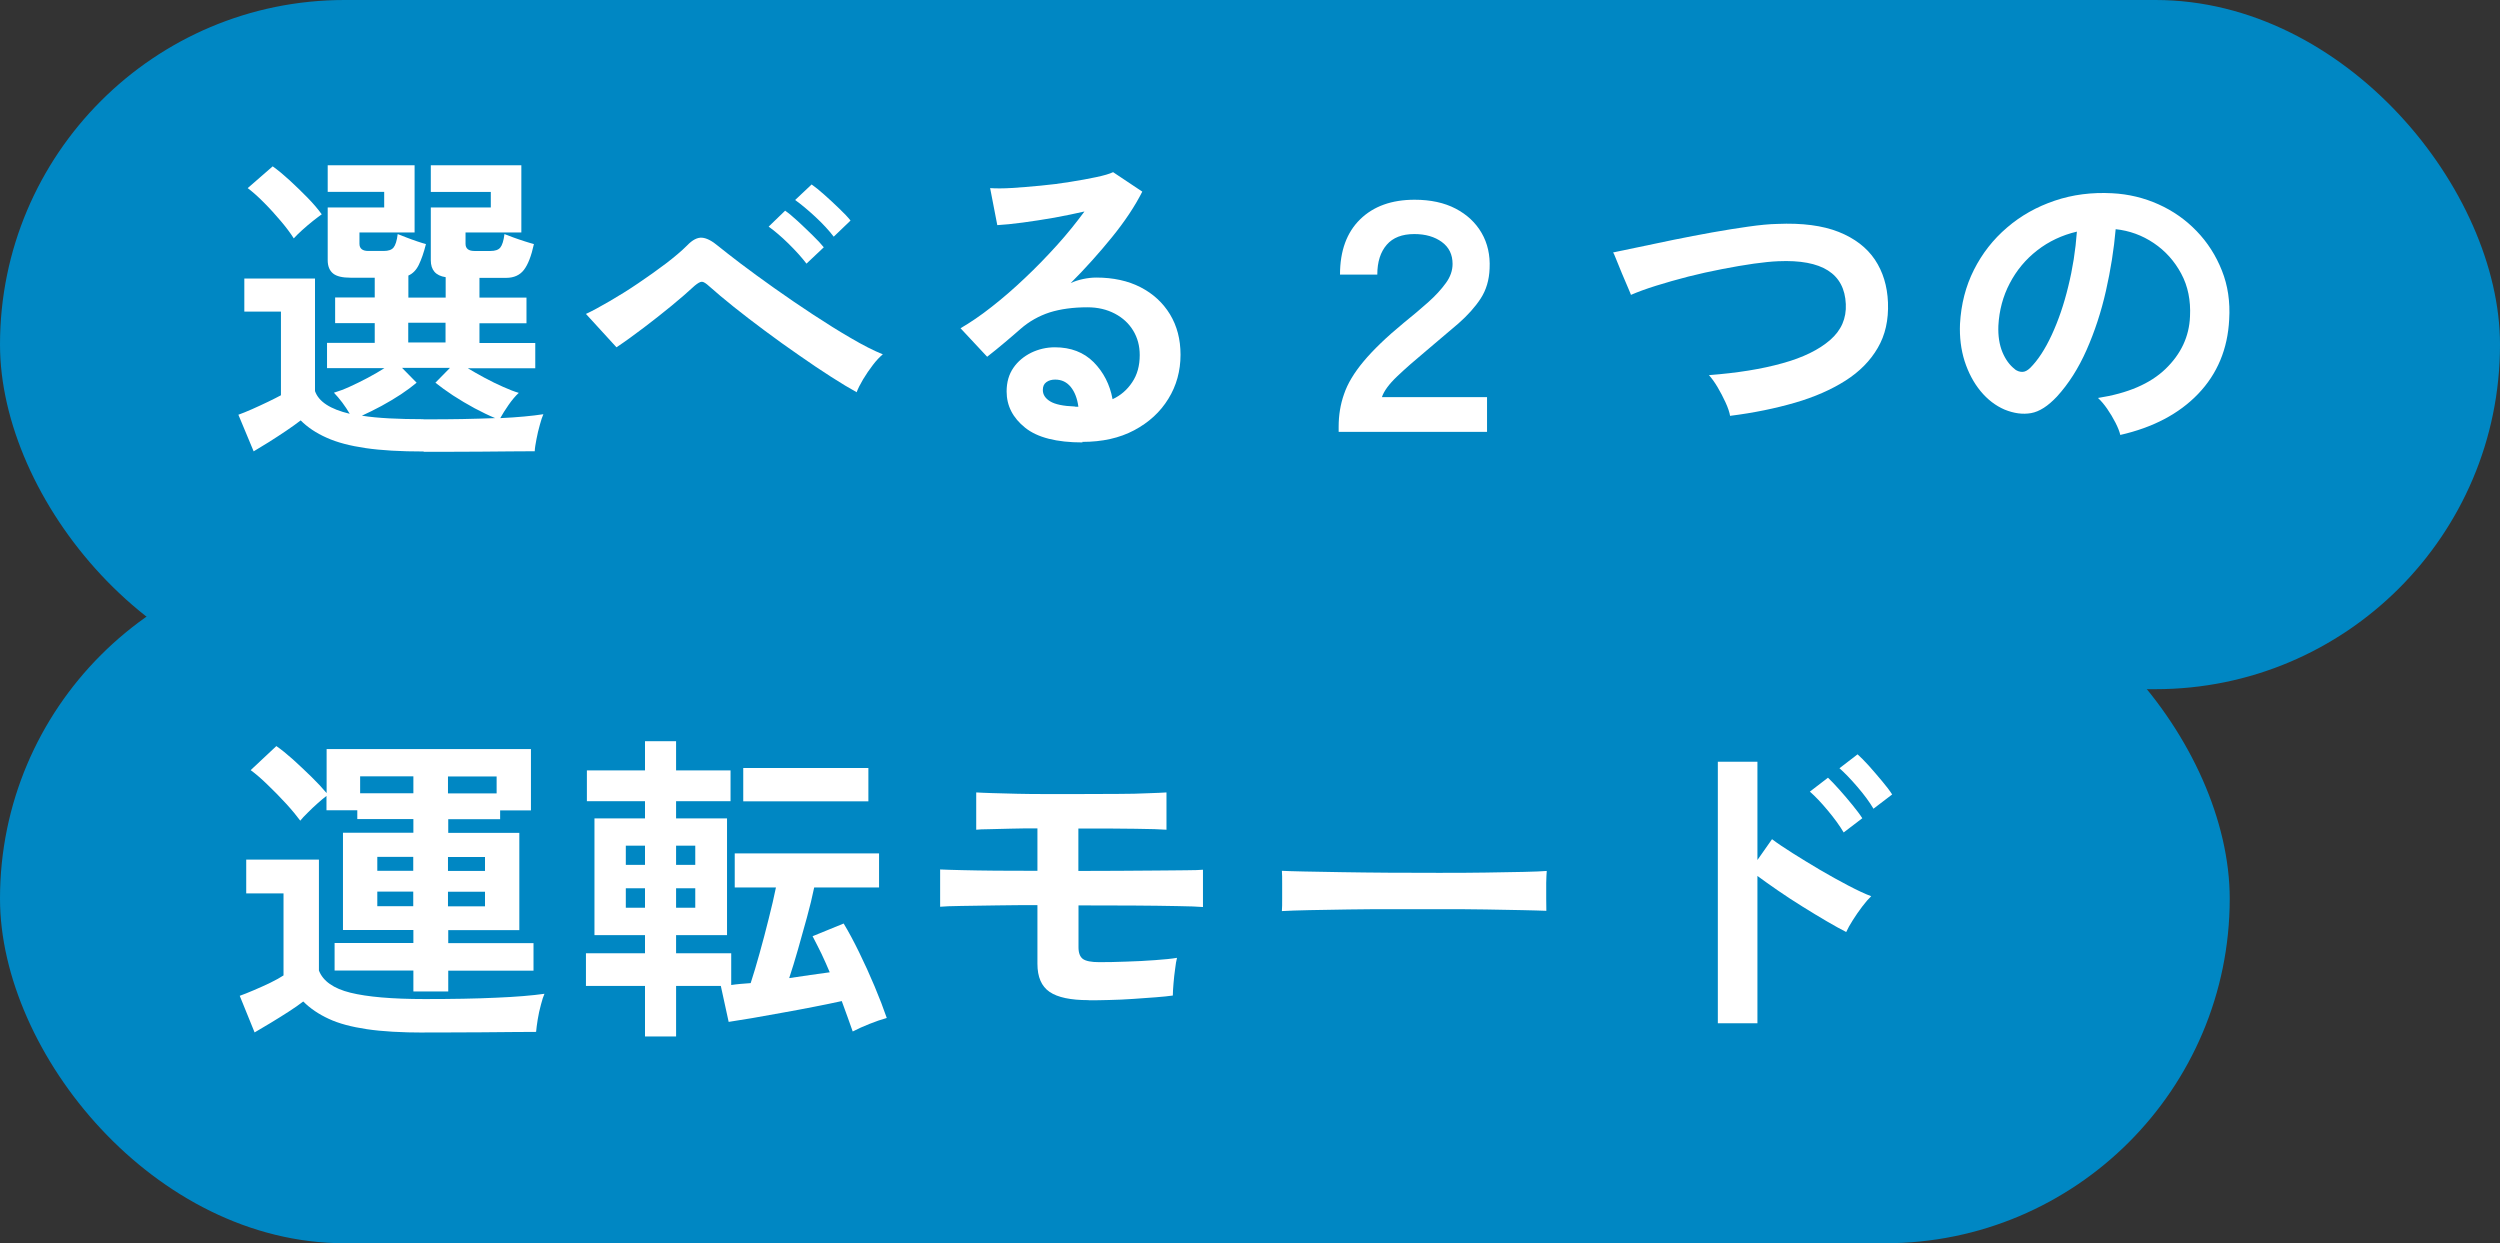
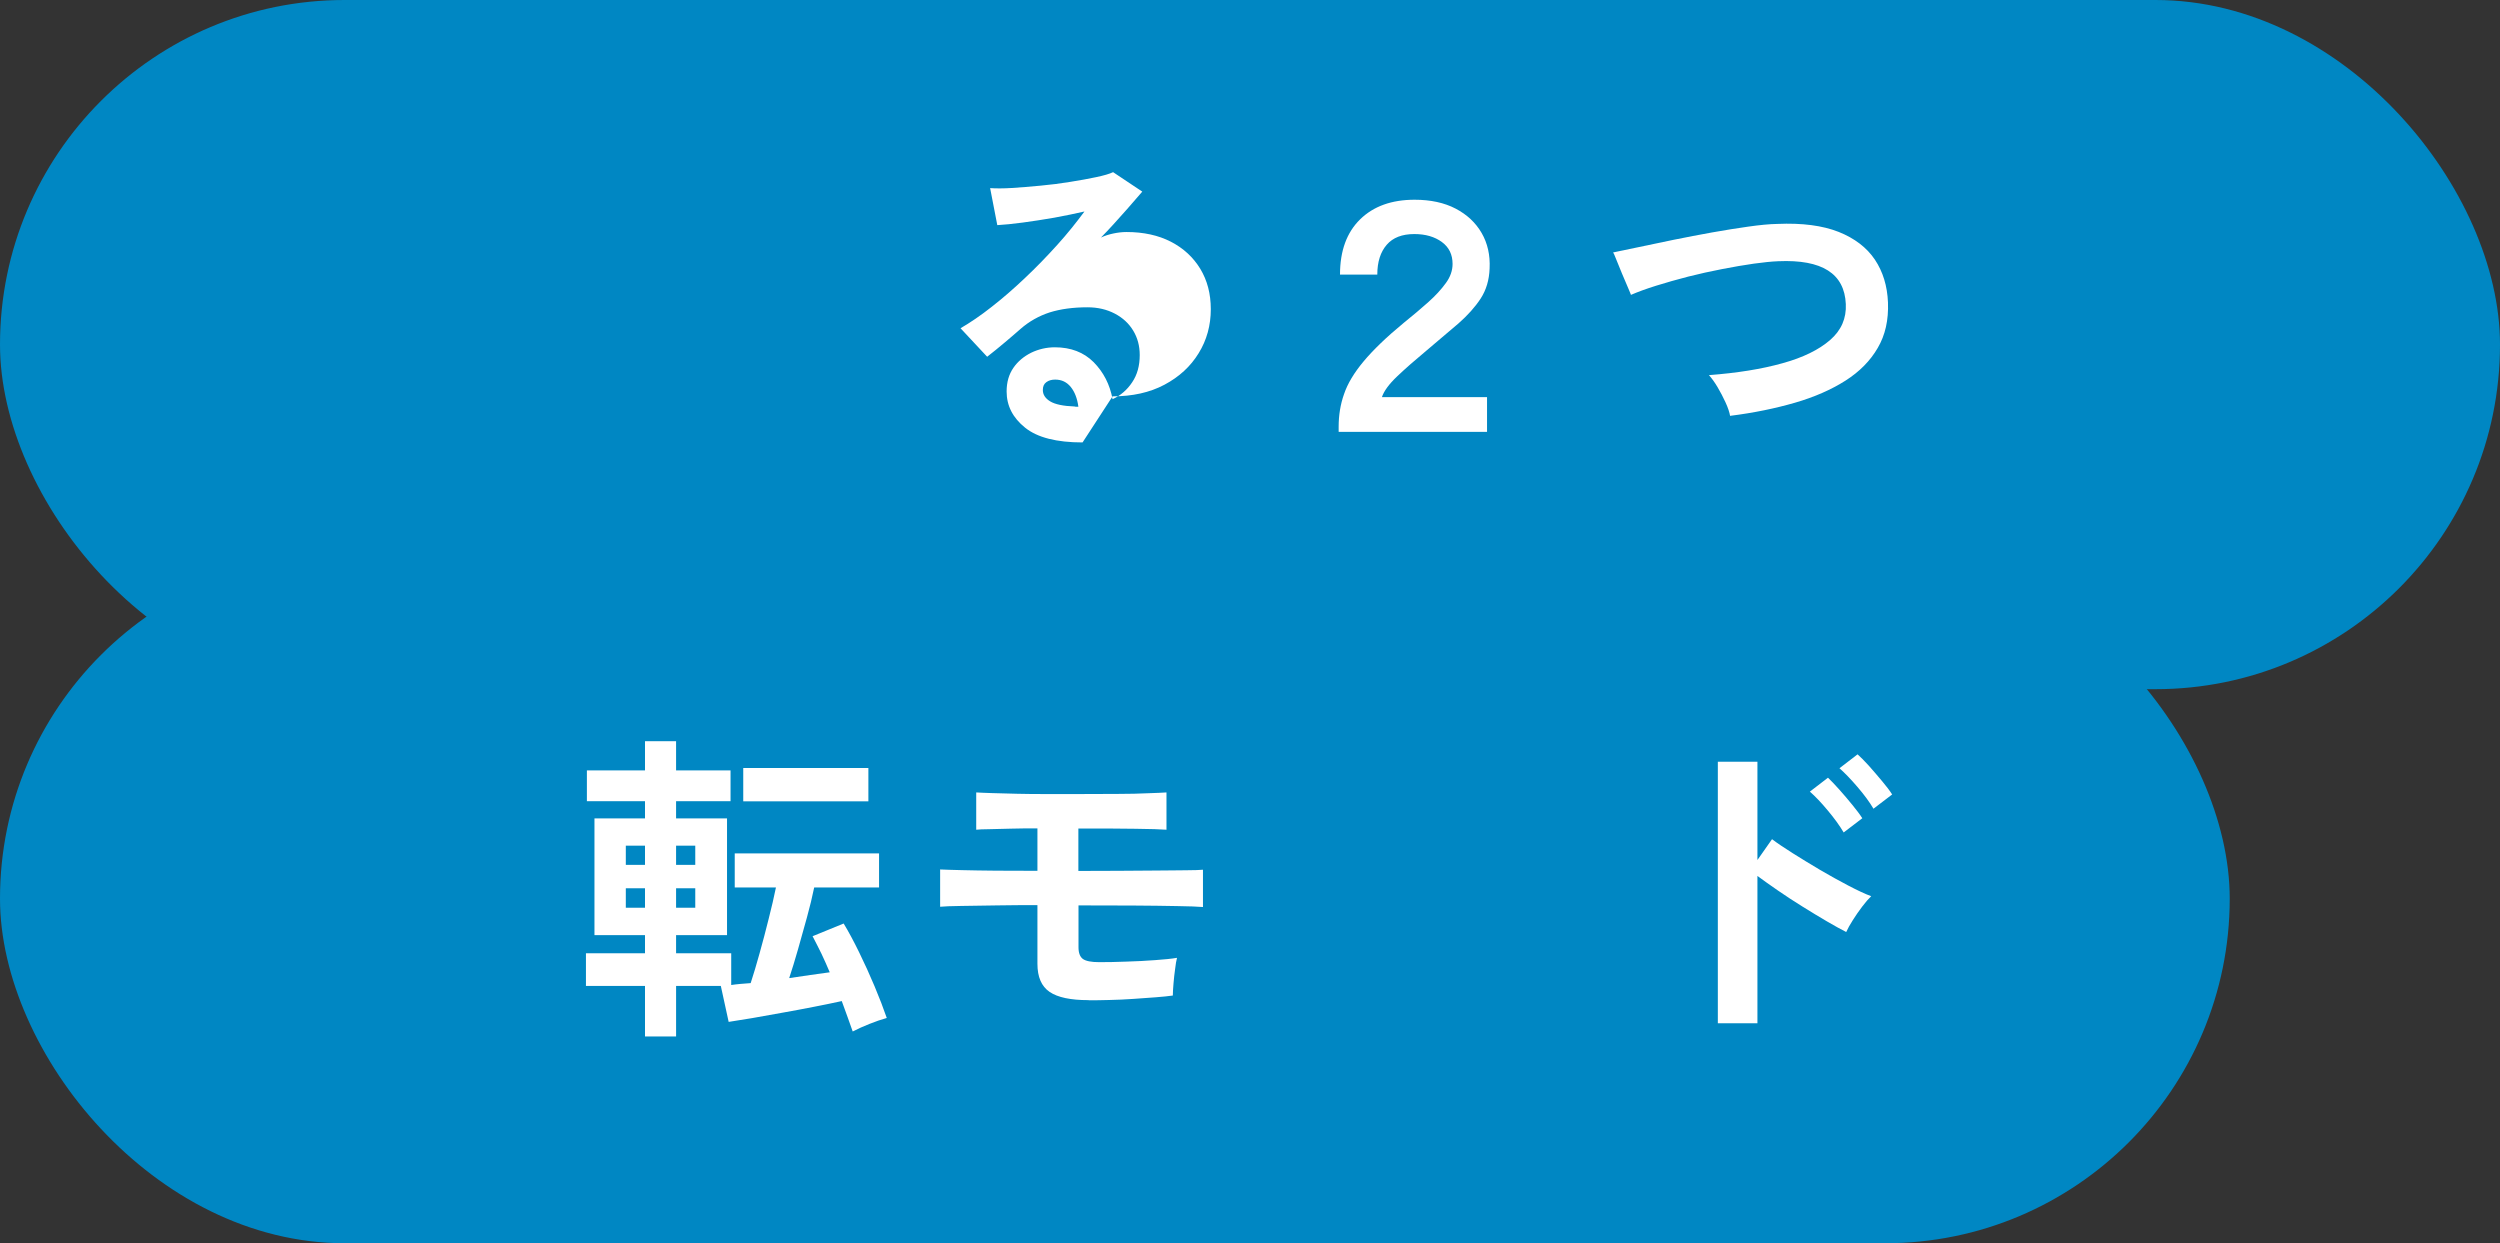
<svg xmlns="http://www.w3.org/2000/svg" id="_レイヤー_2" data-name="レイヤー 2" width="185" height="92" viewBox="0 0 185 92">
  <rect x="0" y="0" width="185" height="92" fill="#333333" stroke="none" />
  <defs>
    <style>
      .cls-1 {
        fill: #fff;
      }

      .cls-2 {
        fill: #0087c3;
      }
    </style>
  </defs>
  <g id="_レイヤー_1-2" data-name="レイヤー 1">
    <g>
      <rect class="cls-2" x="0" y="0" width="185" height="51" rx="25.5" ry="25.5" />
      <rect class="cls-2" y="41" width="165" height="51" rx="25.5" ry="25.5" />
      <g>
-         <path class="cls-1" d="M31.34,33.41c-1.7,0-3.12-.08-4.28-.25s-2.12-.42-2.89-.77c-.77-.34-1.41-.77-1.92-1.28-.29,.22-.64,.48-1.06,.76-.42,.28-.84,.56-1.27,.83-.43,.27-.82,.5-1.15,.7l-1.13-2.71c.27-.1,.61-.23,1.01-.41,.4-.18,.8-.36,1.19-.55,.39-.19,.71-.35,.95-.48v-6.19h-2.71v-2.45h5.23v8.33c.27,.78,1.13,1.34,2.57,1.68-.16-.27-.34-.55-.55-.83-.21-.28-.42-.52-.62-.73,.34-.1,.72-.24,1.16-.44,.44-.2,.89-.42,1.36-.67,.46-.25,.87-.48,1.22-.71h-4.25v-1.87h3.53v-1.46h-2.93v-1.9h2.93v-1.46h-1.8c-.59,0-1.02-.1-1.28-.31-.26-.21-.4-.54-.4-.98v-3.91h4.18v-1.15h-4.18v-1.97h6.43v4.97h-4.08v.84c0,.35,.22,.53,.65,.53h1.15c.34,0,.58-.08,.72-.25,.14-.17,.25-.5,.31-1,.16,.06,.37,.15,.64,.25,.26,.1,.53,.2,.8,.29,.27,.09,.49,.16,.65,.2-.16,.64-.34,1.15-.53,1.54s-.45,.65-.77,.79v1.63h2.76v-1.51c-.74-.11-1.1-.53-1.1-1.25v-3.91h4.44v-1.15h-4.44v-1.97h6.7v4.97h-4.13v.84c0,.35,.22,.53,.65,.53h1.2c.34,0,.58-.08,.72-.25,.14-.17,.25-.5,.31-1,.16,.06,.38,.15,.66,.25,.28,.1,.56,.2,.85,.29,.29,.09,.51,.16,.67,.2-.19,.88-.44,1.52-.74,1.91-.3,.39-.74,.59-1.32,.59h-1.97v1.46h3.48v1.9h-3.48v1.46h4.13v1.87h-4.99c.37,.22,.78,.46,1.25,.71,.46,.25,.92,.47,1.37,.67,.45,.2,.83,.35,1.15,.44-.26,.24-.51,.54-.76,.9-.25,.36-.45,.68-.61,.97,1.28-.06,2.34-.16,3.19-.29-.08,.18-.17,.44-.26,.78-.1,.34-.18,.7-.25,1.06-.07,.36-.12,.66-.13,.9-.45,0-1.03,0-1.74,.01-.71,0-1.47,.02-2.28,.02-.81,0-1.58,.01-2.32,.01h-1.87Zm-9.6-15.77c-.24-.38-.56-.81-.95-1.27-.39-.46-.8-.92-1.24-1.36-.43-.44-.84-.8-1.22-1.09l1.85-1.61c.38,.27,.8,.62,1.25,1.03,.45,.42,.89,.84,1.32,1.28,.43,.44,.78,.85,1.06,1.24-.16,.11-.38,.28-.65,.49-.27,.22-.54,.44-.8,.68s-.47,.44-.61,.6Zm9.6,13.39c1.04,0,2,0,2.88-.02,.88-.02,1.69-.04,2.42-.07-.46-.19-.97-.44-1.52-.73-.55-.3-1.08-.61-1.6-.95-.51-.34-.94-.65-1.3-.94l1.08-1.1h-3.55l1.08,1.1c-.32,.27-.71,.56-1.16,.86-.46,.3-.94,.59-1.44,.86-.5,.27-.99,.51-1.45,.72,.61,.1,1.29,.16,2.04,.2,.75,.04,1.59,.06,2.52,.06Zm-1.13-5.69h2.76v-1.46h-2.76v1.46Z" />
-         <path class="cls-1" d="M63.42,29.04c-.53-.29-1.16-.67-1.91-1.15s-1.54-1.01-2.38-1.6c-.84-.58-1.68-1.18-2.51-1.8-.83-.62-1.61-1.21-2.33-1.79-.72-.58-1.32-1.08-1.8-1.51-.24-.22-.42-.34-.55-.34s-.3,.1-.53,.29c-.5,.46-1.07,.96-1.73,1.5-.66,.54-1.33,1.07-2.03,1.6s-1.37,1.02-2.03,1.46l-2.26-2.47c.48-.22,1.06-.54,1.75-.94,.69-.4,1.4-.84,2.12-1.33,.73-.49,1.41-.98,2.05-1.46,.64-.49,1.16-.93,1.56-1.33,.4-.42,.77-.61,1.12-.58,.34,.03,.74,.24,1.19,.62,.37,.3,.92,.73,1.64,1.28,.73,.55,1.56,1.16,2.48,1.81,.93,.66,1.88,1.31,2.87,1.96s1.93,1.24,2.83,1.76c.9,.53,1.69,.93,2.36,1.2-.22,.18-.47,.44-.73,.78-.26,.34-.51,.7-.73,1.07-.22,.37-.38,.69-.48,.96Zm-3.74-9.53c-.35-.46-.8-.96-1.34-1.49-.54-.53-1.03-.94-1.46-1.25l1.22-1.18c.26,.18,.57,.44,.94,.78,.37,.34,.73,.69,1.09,1.04,.36,.35,.64,.65,.83,.89l-1.27,1.2Zm2.02-1.99c-.35-.46-.81-.96-1.37-1.48-.56-.52-1.06-.93-1.49-1.24l1.22-1.15c.26,.18,.57,.43,.94,.76,.37,.33,.74,.67,1.1,1.02,.37,.35,.65,.65,.84,.89l-1.25,1.2Z" />
-         <path class="cls-1" d="M80.11,32.74c-1.92,0-3.34-.36-4.25-1.09-.91-.73-1.37-1.62-1.37-2.68,0-.69,.17-1.27,.5-1.75s.78-.85,1.32-1.12c.54-.26,1.13-.4,1.75-.4,1.18,0,2.14,.37,2.87,1.1,.73,.74,1.2,1.65,1.4,2.74,.59-.27,1.08-.69,1.45-1.25,.38-.56,.56-1.23,.56-2.02,0-.67-.16-1.27-.48-1.8s-.77-.95-1.36-1.26-1.26-.47-2.03-.47c-1.07,0-2,.13-2.8,.38-.79,.26-1.51,.66-2.15,1.22-.29,.26-.67,.58-1.14,.98-.47,.4-.92,.76-1.33,1.08l-1.97-2.11c.72-.42,1.49-.94,2.3-1.58,.82-.64,1.64-1.35,2.47-2.14,.83-.78,1.62-1.6,2.38-2.44s1.42-1.67,2.02-2.48c-.69,.16-1.44,.31-2.24,.46-.81,.14-1.58,.26-2.33,.36-.74,.1-1.37,.16-1.88,.19l-.53-2.74c.43,.03,.97,.03,1.62-.01,.65-.04,1.35-.1,2.1-.17,.75-.07,1.48-.16,2.2-.28,.71-.11,1.35-.23,1.92-.35,.57-.12,.99-.24,1.26-.37l2.16,1.44c-.54,1.07-1.29,2.2-2.24,3.37s-1.97,2.31-3.06,3.4c.27-.13,.58-.23,.91-.3s.66-.11,.98-.11c1.26,0,2.36,.24,3.29,.72,.93,.48,1.65,1.15,2.17,2,.52,.86,.78,1.85,.78,2.99,0,1.2-.3,2.29-.9,3.26-.6,.98-1.44,1.75-2.53,2.33-1.09,.58-2.37,.86-3.84,.86Zm-.31-2.64c-.08-.61-.27-1.1-.56-1.46-.3-.37-.68-.55-1.16-.55-.26,0-.47,.06-.65,.19-.18,.13-.26,.32-.26,.58,0,.34,.18,.62,.54,.84,.36,.22,.96,.35,1.81,.38,.05,.02,.1,.02,.14,.02h.14Z" />
+         <path class="cls-1" d="M80.11,32.74c-1.92,0-3.34-.36-4.25-1.09-.91-.73-1.37-1.62-1.37-2.68,0-.69,.17-1.27,.5-1.75s.78-.85,1.32-1.12c.54-.26,1.13-.4,1.75-.4,1.18,0,2.14,.37,2.87,1.1,.73,.74,1.2,1.65,1.4,2.74,.59-.27,1.08-.69,1.45-1.25,.38-.56,.56-1.23,.56-2.02,0-.67-.16-1.27-.48-1.8s-.77-.95-1.36-1.26-1.26-.47-2.03-.47c-1.07,0-2,.13-2.8,.38-.79,.26-1.51,.66-2.15,1.22-.29,.26-.67,.58-1.14,.98-.47,.4-.92,.76-1.33,1.08l-1.97-2.11c.72-.42,1.49-.94,2.3-1.58,.82-.64,1.64-1.35,2.47-2.14,.83-.78,1.62-1.6,2.38-2.44s1.42-1.67,2.02-2.48c-.69,.16-1.44,.31-2.24,.46-.81,.14-1.58,.26-2.33,.36-.74,.1-1.37,.16-1.88,.19l-.53-2.74c.43,.03,.97,.03,1.62-.01,.65-.04,1.35-.1,2.1-.17,.75-.07,1.48-.16,2.2-.28,.71-.11,1.35-.23,1.92-.35,.57-.12,.99-.24,1.26-.37l2.16,1.44s-1.97,2.31-3.06,3.4c.27-.13,.58-.23,.91-.3s.66-.11,.98-.11c1.26,0,2.36,.24,3.29,.72,.93,.48,1.65,1.15,2.17,2,.52,.86,.78,1.85,.78,2.99,0,1.2-.3,2.29-.9,3.26-.6,.98-1.44,1.75-2.53,2.33-1.09,.58-2.37,.86-3.84,.86Zm-.31-2.64c-.08-.61-.27-1.1-.56-1.46-.3-.37-.68-.55-1.16-.55-.26,0-.47,.06-.65,.19-.18,.13-.26,.32-.26,.58,0,.34,.18,.62,.54,.84,.36,.22,.96,.35,1.81,.38,.05,.02,.1,.02,.14,.02h.14Z" />
        <path class="cls-1" d="M99.06,31.94v-.36c0-.85,.13-1.66,.4-2.42,.26-.77,.74-1.57,1.44-2.41s1.69-1.8,2.99-2.87c.66-.53,1.25-1.03,1.79-1.51s.97-.95,1.31-1.42c.34-.46,.5-.94,.5-1.42,0-.69-.26-1.23-.79-1.62-.53-.39-1.21-.59-2.04-.59-.9,0-1.58,.26-2.04,.79-.46,.53-.7,1.26-.7,2.21h-2.76c0-1.76,.5-3.12,1.49-4.09,.99-.97,2.34-1.45,4.03-1.45,1.18,0,2.2,.22,3.04,.66,.84,.44,1.48,1.04,1.92,1.8,.44,.76,.64,1.64,.59,2.63-.03,.85-.25,1.59-.66,2.22-.41,.63-.96,1.24-1.64,1.84-.69,.59-1.48,1.26-2.38,2.02-.83,.69-1.55,1.32-2.16,1.9-.61,.58-.98,1.09-1.13,1.54h7.78v2.57h-10.97Z" />
        <path class="cls-1" d="M128.03,30.79c-.05-.29-.16-.62-.34-1.01s-.37-.76-.59-1.13c-.22-.37-.43-.66-.64-.89,2.1-.16,3.91-.45,5.44-.88,1.53-.42,2.7-1,3.53-1.72s1.21-1.61,1.16-2.66c-.1-2.26-1.76-3.31-4.99-3.17-.5,.02-1.1,.08-1.82,.18-.72,.1-1.5,.24-2.34,.4-.84,.16-1.68,.35-2.52,.56-.84,.22-1.63,.44-2.36,.67-.74,.23-1.36,.46-1.87,.68,0-.02-.07-.18-.2-.49-.14-.31-.29-.67-.46-1.08s-.32-.77-.44-1.08-.2-.48-.22-.49c.5-.1,1.14-.23,1.92-.4s1.64-.35,2.58-.54c.94-.19,1.88-.37,2.82-.54,.94-.17,1.84-.31,2.68-.43,.84-.12,1.56-.19,2.15-.2,1.84-.08,3.35,.12,4.54,.59,1.18,.47,2.08,1.16,2.68,2.05,.6,.9,.92,1.95,.97,3.17,.05,1.3-.2,2.42-.76,3.37-.55,.95-1.35,1.76-2.39,2.42-1.04,.66-2.28,1.21-3.73,1.63-1.45,.42-3.04,.75-4.79,.97Z" />
-         <path class="cls-1" d="M156.9,32.18c-.06-.26-.18-.56-.36-.91-.18-.35-.38-.69-.61-1.02-.23-.33-.46-.6-.68-.8,2.19-.34,3.86-1.05,5-2.15,1.14-1.1,1.75-2.39,1.81-3.88,.06-1.18-.15-2.24-.65-3.17-.5-.93-1.17-1.68-2.03-2.26-.86-.58-1.8-.92-2.82-1.03-.13,1.49-.37,3.01-.72,4.56-.35,1.55-.83,3.01-1.43,4.37-.6,1.36-1.33,2.51-2.2,3.46-.66,.7-1.29,1.11-1.91,1.22-.62,.11-1.27,.02-1.96-.26-.67-.29-1.26-.74-1.78-1.37-.51-.62-.9-1.36-1.18-2.22-.27-.86-.38-1.77-.34-2.75,.08-1.46,.42-2.79,1.03-4,.61-1.21,1.42-2.25,2.45-3.13,1.02-.88,2.2-1.54,3.53-1.99,1.33-.45,2.74-.63,4.25-.55,1.21,.06,2.36,.34,3.43,.82,1.07,.48,2.01,1.14,2.82,1.98,.81,.84,1.43,1.81,1.87,2.92,.44,1.1,.62,2.31,.54,3.62-.11,2.19-.88,4.03-2.3,5.51-1.42,1.48-3.35,2.49-5.78,3.04Zm-7.8-4.85c.18,.13,.36,.19,.55,.19s.38-.1,.58-.29c.58-.58,1.11-1.39,1.6-2.45,.49-1.06,.9-2.25,1.22-3.58,.33-1.33,.54-2.68,.64-4.06-1.1,.26-2.08,.72-2.94,1.39-.86,.67-1.53,1.48-2.03,2.44-.5,.95-.78,2-.84,3.13-.03,.75,.07,1.4,.3,1.96,.23,.55,.54,.97,.92,1.26Z" />
-         <path class="cls-1" d="M31.41,76.41c-1.7,0-3.12-.08-4.26-.25s-2.09-.42-2.83-.77c-.74-.34-1.37-.77-1.88-1.28-.29,.22-.65,.48-1.09,.76-.44,.28-.88,.56-1.33,.83-.45,.27-.84,.5-1.18,.7l-1.1-2.71c.27-.1,.62-.23,1.03-.41,.42-.18,.83-.36,1.24-.56,.41-.2,.73-.38,.97-.54v-6.07h-2.76v-2.5h5.38v8.21c.3,.78,1.08,1.33,2.33,1.64,1.25,.31,3.08,.47,5.5,.47,2.05,0,3.81-.03,5.28-.1,1.47-.06,2.66-.16,3.58-.29-.08,.18-.17,.44-.26,.8-.1,.36-.18,.73-.24,1.1-.06,.38-.1,.68-.12,.92-.45,0-1.03,0-1.75,.01-.72,0-1.48,.02-2.29,.02-.81,0-1.58,.01-2.32,.01h-1.87Zm-.82-3.05v-1.54h-5.83v-2.04h5.83v-.96h-5.21v-7.2h5.21v-1.01h-4.15v-.65h-2.28v-1.06c-.18,.13-.39,.31-.65,.54-.26,.23-.5,.46-.74,.7-.24,.23-.42,.43-.55,.59-.26-.35-.6-.77-1.04-1.25-.44-.48-.9-.95-1.37-1.4-.47-.46-.89-.82-1.26-1.09l1.9-1.78c.35,.24,.76,.57,1.22,.98,.46,.42,.92,.85,1.38,1.3,.46,.45,.83,.85,1.12,1.2v-3.26h15.12v4.54h-2.28v.65h-3.84v1.01h5.26v7.2h-5.26v.96h6.31v2.04h-6.31v1.54h-2.57Zm-3.94-14.66h3.94v-1.25h-3.94v1.25Zm1.27,5.74h2.66v-1.03h-2.66v1.03Zm0,2.62h2.66v-1.08h-2.66v1.08Zm5.23-8.35h3.6v-1.25h-3.6v1.25Zm0,5.74h2.74v-1.03h-2.74v1.03Zm0,2.62h2.74v-1.08h-2.74v1.08Z" />
        <path class="cls-1" d="M47.73,76.7v-3.74h-4.37v-2.42h4.37v-1.34h-3.74v-8.64h3.74v-1.27h-4.3v-2.28h4.3v-2.16h2.3v2.16h4.03v2.28h-4.03v1.27h3.77v8.64h-3.77v1.34h4.08v2.35c.21-.03,.44-.06,.68-.08,.25-.02,.5-.04,.76-.06,.21-.64,.43-1.38,.66-2.21,.23-.83,.46-1.68,.67-2.54,.22-.86,.4-1.64,.54-2.33h-3.05v-2.52h10.68v2.52h-4.8c-.14,.69-.32,1.43-.54,2.23-.22,.8-.44,1.59-.66,2.36-.22,.78-.44,1.48-.65,2.12,.53-.08,1.05-.16,1.56-.23s.99-.14,1.44-.2c-.19-.46-.4-.92-.61-1.37-.22-.45-.44-.88-.66-1.3l2.3-.94c.37,.61,.75,1.32,1.15,2.14,.4,.82,.78,1.65,1.14,2.51,.36,.86,.66,1.64,.9,2.34-.4,.11-.83,.26-1.28,.44-.46,.18-.87,.37-1.24,.56-.11-.32-.24-.67-.37-1.04-.14-.38-.28-.78-.44-1.21-.59,.13-1.27,.27-2.04,.42-.77,.15-1.55,.3-2.35,.44-.8,.14-1.55,.28-2.24,.4-.7,.12-1.28,.21-1.74,.28l-.58-2.66h-3.31v3.74h-2.3Zm-1.42-12.7h1.42v-1.42h-1.42v1.42Zm0,3.17h1.42v-1.44h-1.42v1.44Zm3.72-3.17h1.42v-1.42h-1.42v1.42Zm0,3.17h1.42v-1.44h-1.42v1.44Zm4.97-7.87v-2.47h9.26v2.47h-9.26Z" />
        <path class="cls-1" d="M80.54,74.01c-1.31,0-2.27-.2-2.87-.61s-.9-1.1-.9-2.08v-4.34c-1.01,0-2.01,0-3.01,.02-1,.02-1.88,.03-2.63,.04s-1.27,.03-1.56,.06v-2.76c.35,.02,.89,.03,1.61,.05,.72,.02,1.56,.03,2.53,.04,.97,0,1.99,.01,3.06,.01v-3.14c-.67,0-1.32,0-1.94,.02-.62,.02-1.16,.03-1.62,.04-.46,0-.78,.02-.97,.04v-2.76c.26,.02,.65,.03,1.19,.05,.54,.02,1.16,.03,1.87,.05,.71,.02,1.46,.02,2.26,.02h2.34c.99,0,1.92,0,2.8-.01,.87,0,1.62-.02,2.26-.05,.63-.02,1.08-.04,1.36-.06v2.76c-.42-.03-1.18-.06-2.3-.07-1.12-.02-2.49-.02-4.1-.02h-.12v3.14c.99,0,1.99,0,2.99-.01,1,0,1.93-.02,2.78-.02,.86,0,1.59-.02,2.2-.02,.61,0,1.02-.02,1.25-.04v2.76c-.38-.03-1.03-.06-1.93-.07-.9-.02-1.98-.03-3.24-.04-1.26,0-2.6-.01-4.04-.01v3.1c0,.42,.11,.7,.32,.86,.22,.16,.62,.24,1.21,.24s1.26-.01,2-.04c.74-.02,1.46-.06,2.14-.11,.68-.05,1.22-.1,1.62-.17-.05,.19-.1,.46-.14,.82-.05,.35-.09,.71-.12,1.08-.03,.37-.05,.66-.05,.89-.34,.05-.76,.09-1.27,.13-.51,.04-1.07,.08-1.67,.12-.6,.04-1.19,.07-1.76,.08-.58,.02-1.08,.02-1.51,.02Z" />
-         <path class="cls-1" d="M94.86,67.41c.02-.22,.02-.53,.02-.91v-1.15c0-.38,0-.69-.02-.91,.3,.02,.84,.03,1.62,.05,.78,.02,1.7,.03,2.78,.05,1.08,.02,2.24,.03,3.47,.04,1.23,0,2.46,.01,3.7,.01s2.4,0,3.49-.02c1.1-.02,2.04-.03,2.84-.05,.8-.02,1.37-.04,1.7-.07-.02,.21-.03,.5-.04,.89,0,.38,0,.77,0,1.16,0,.39,.01,.69,.01,.9-.4-.02-.99-.03-1.76-.05-.78-.02-1.68-.03-2.71-.05-1.03-.02-2.13-.02-3.29-.02h-3.52c-1.18,0-2.31,0-3.38,.02-1.07,.02-2.04,.03-2.89,.05-.86,.02-1.53,.04-2.03,.07Z" />
        <path class="cls-1" d="M127.12,75.71v-19.34h2.93v7.27l1.08-1.54c.38,.29,.89,.63,1.52,1.03,.63,.4,1.31,.81,2.03,1.24,.72,.42,1.42,.81,2.09,1.16,.67,.35,1.24,.62,1.7,.79-.19,.18-.41,.43-.66,.76-.25,.33-.48,.66-.7,1.01-.22,.34-.38,.64-.49,.88-.38-.19-.86-.46-1.43-.79s-1.17-.7-1.8-1.09c-.63-.39-1.24-.79-1.82-1.19-.58-.4-1.09-.76-1.52-1.08v10.9h-2.93Zm9.31-14.11c-.3-.51-.7-1.06-1.18-1.63-.48-.58-.92-1.04-1.32-1.39l1.34-1.03c.22,.21,.5,.5,.84,.88,.34,.38,.66,.76,.97,1.14,.31,.38,.56,.71,.73,.98l-1.39,1.06Zm2.21-1.75c-.3-.51-.7-1.05-1.19-1.62-.49-.57-.93-1.03-1.33-1.38l1.34-1.03c.22,.19,.5,.48,.84,.85,.34,.38,.66,.76,.98,1.14s.57,.71,.74,.98l-1.39,1.06Z" />
      </g>
    </g>
  </g>
</svg>